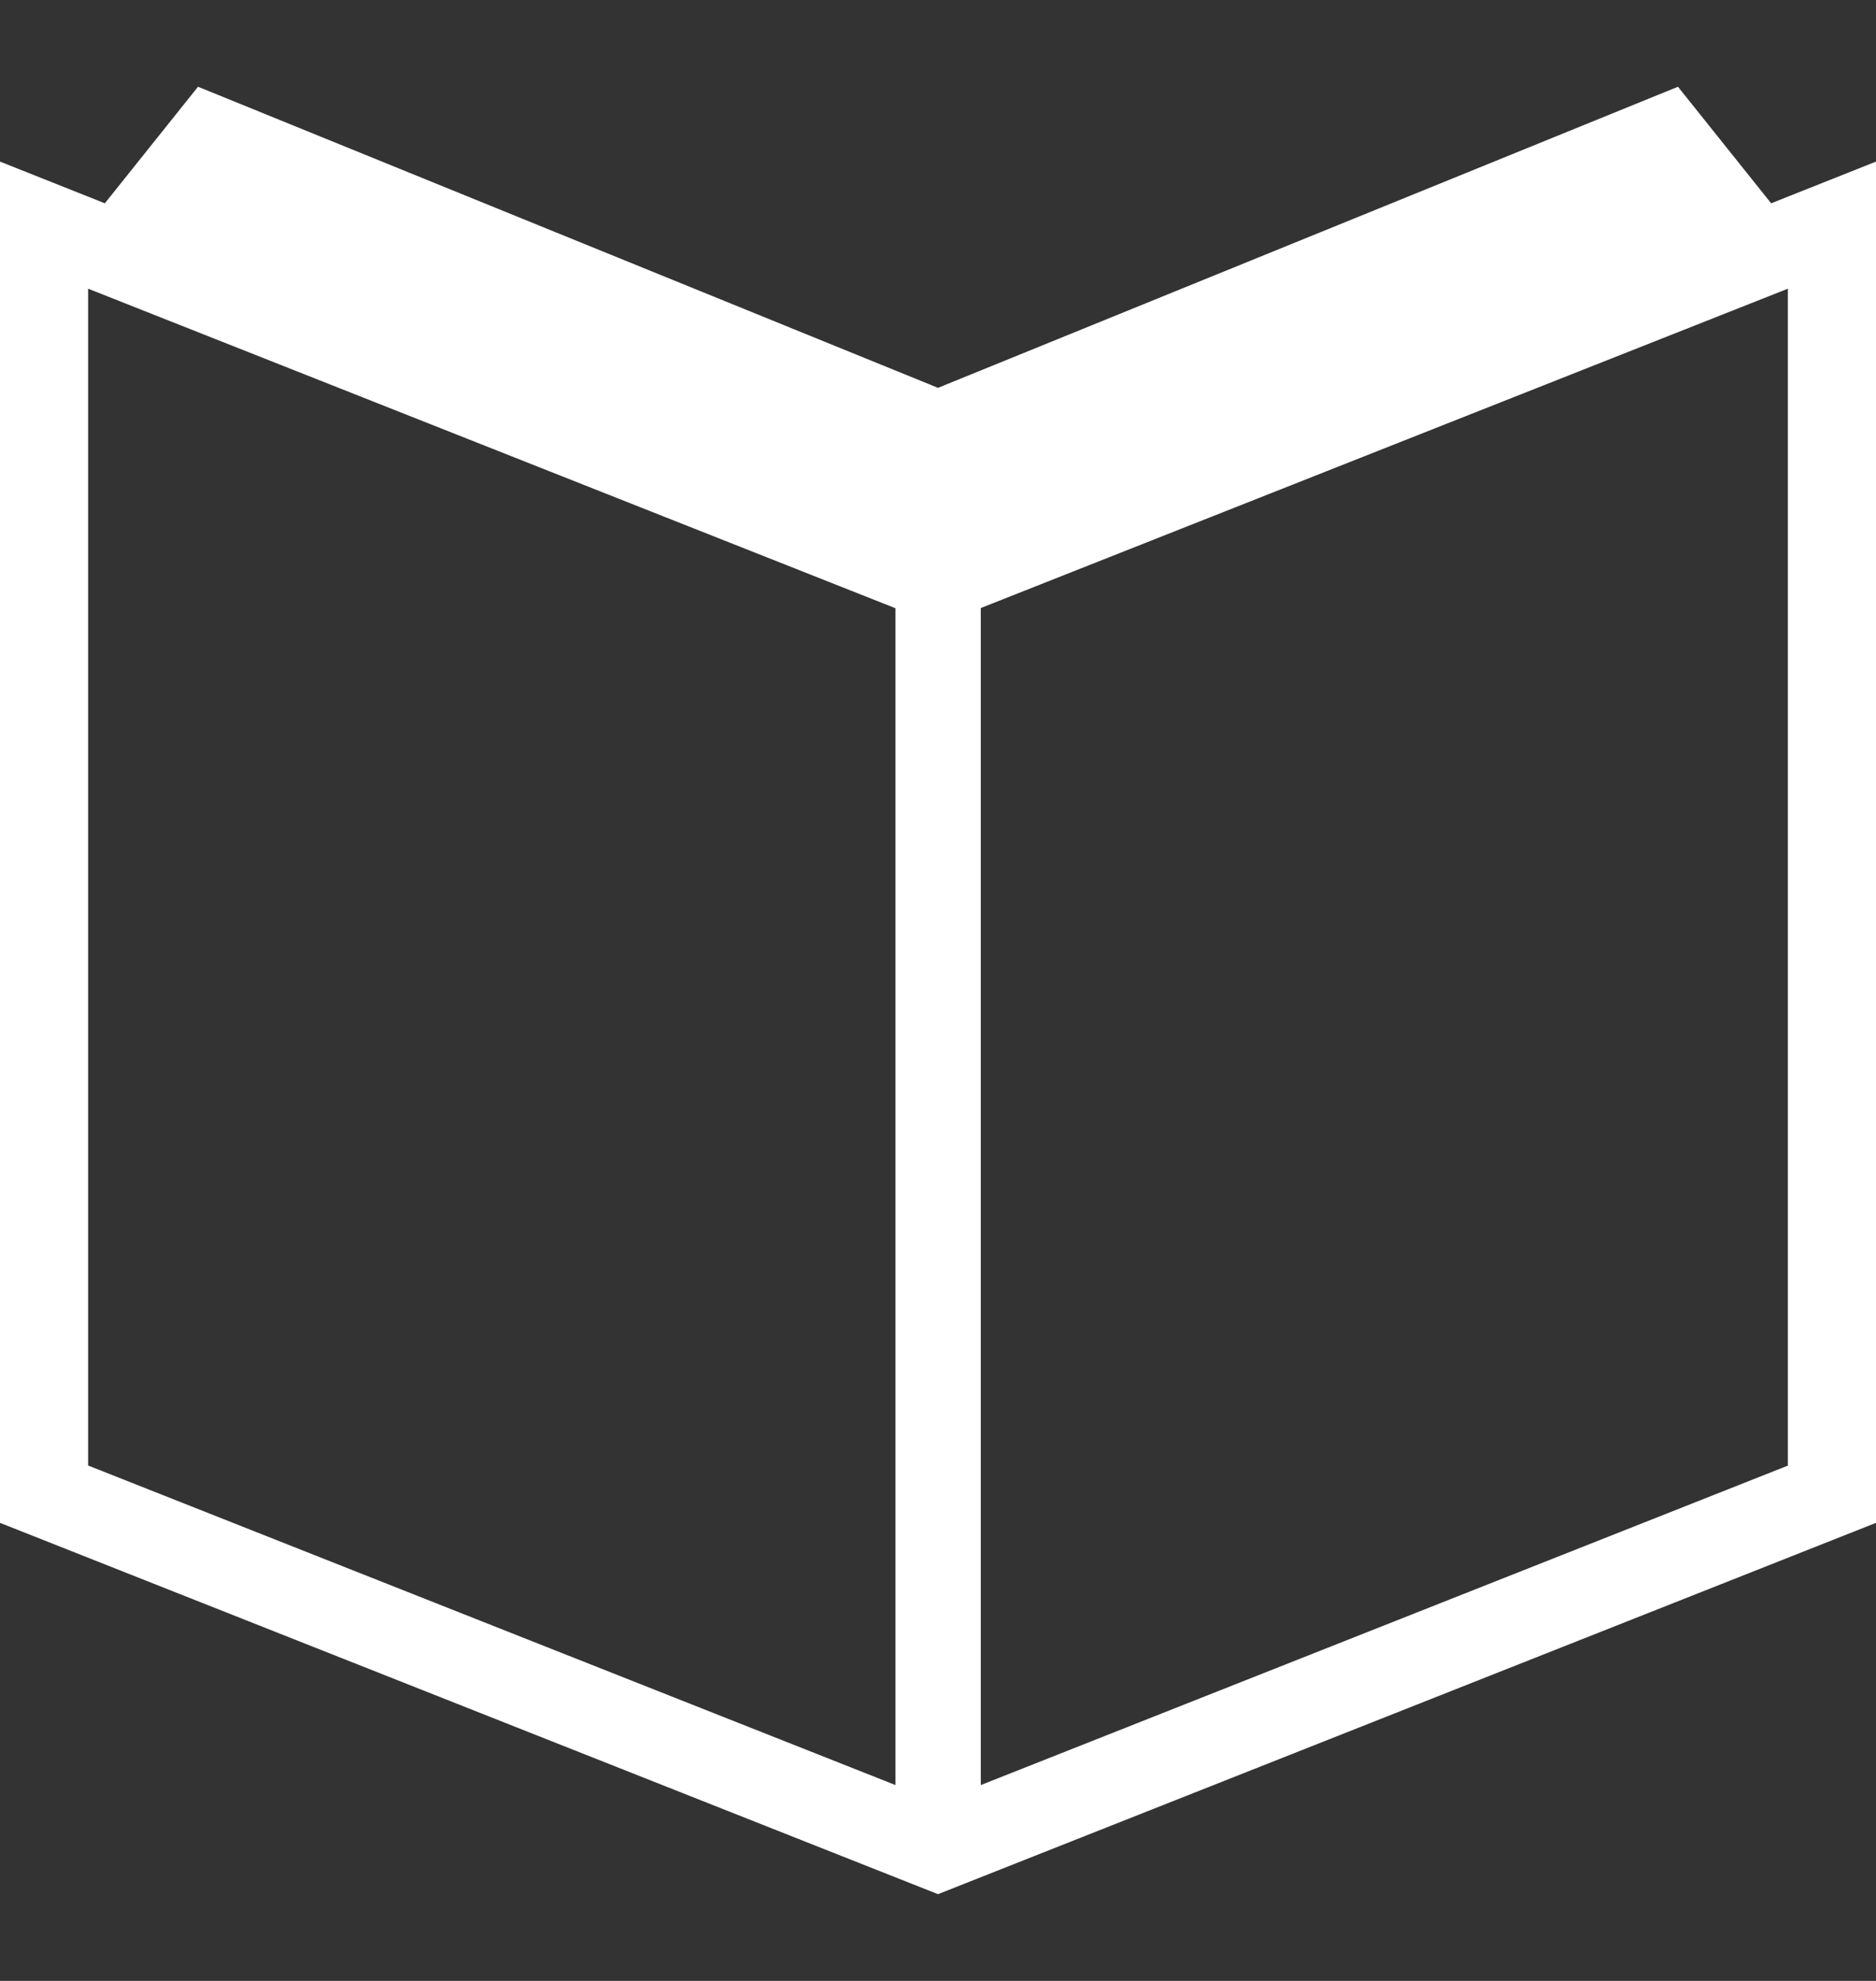
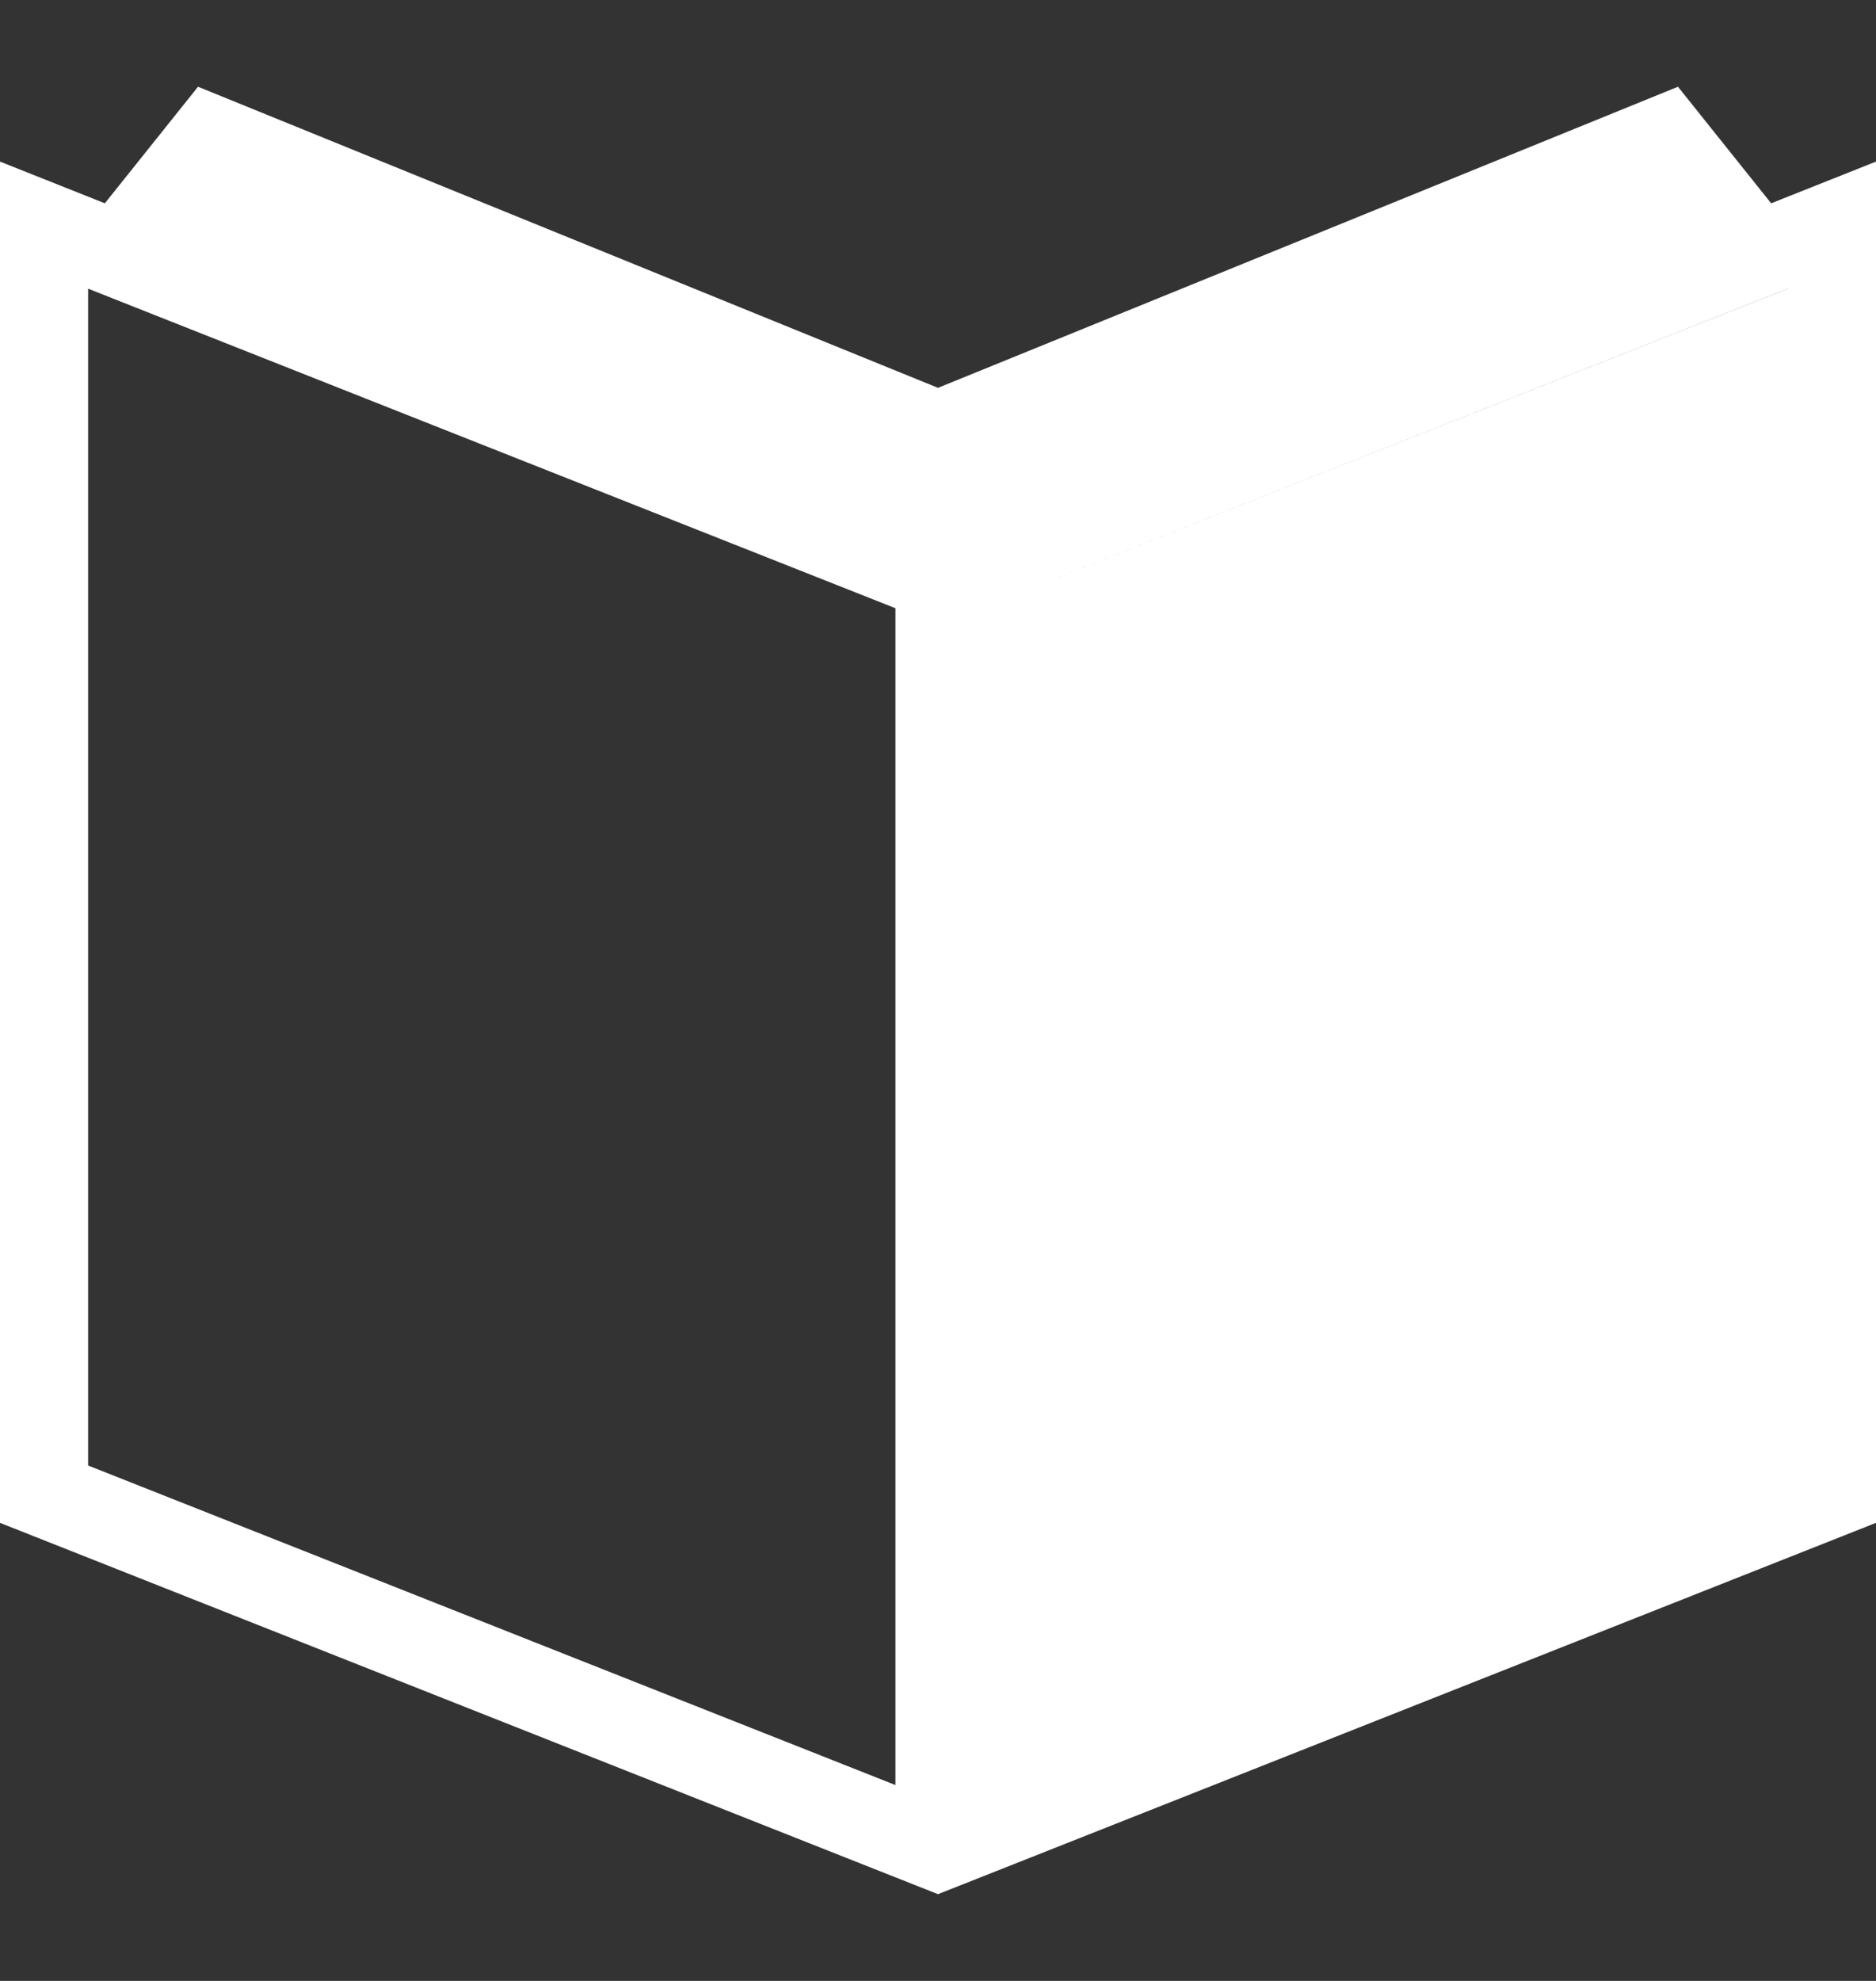
<svg xmlns="http://www.w3.org/2000/svg" width="36" height="38" viewBox="0 0 36 38">
  <rect x="0" y="0" width="36" height="38" fill="#333333" stroke="none" />
  <defs>
    <style>.a{fill:#fff;fill-rule:evenodd;}</style>
  </defs>
  <title>icon_guide</title>
-   <path class="a" d="M0,29.213V3.1l2.012.8L3.8,1.664,18,7.44,32.2,1.664,33.988,3.9,36,3.1V29.213L18,36.336Zm1.691-1.1,15.493,6.13V11.668L1.691,5.538Zm17.13-16.449V34.243l15.488-6.128V5.538Z" />
+   <path class="a" d="M0,29.213V3.1l2.012.8L3.8,1.664,18,7.44,32.2,1.664,33.988,3.9,36,3.1V29.213L18,36.336Zm1.691-1.1,15.493,6.13V11.668L1.691,5.538Zm17.13-16.449l15.488-6.128V5.538Z" />
</svg>